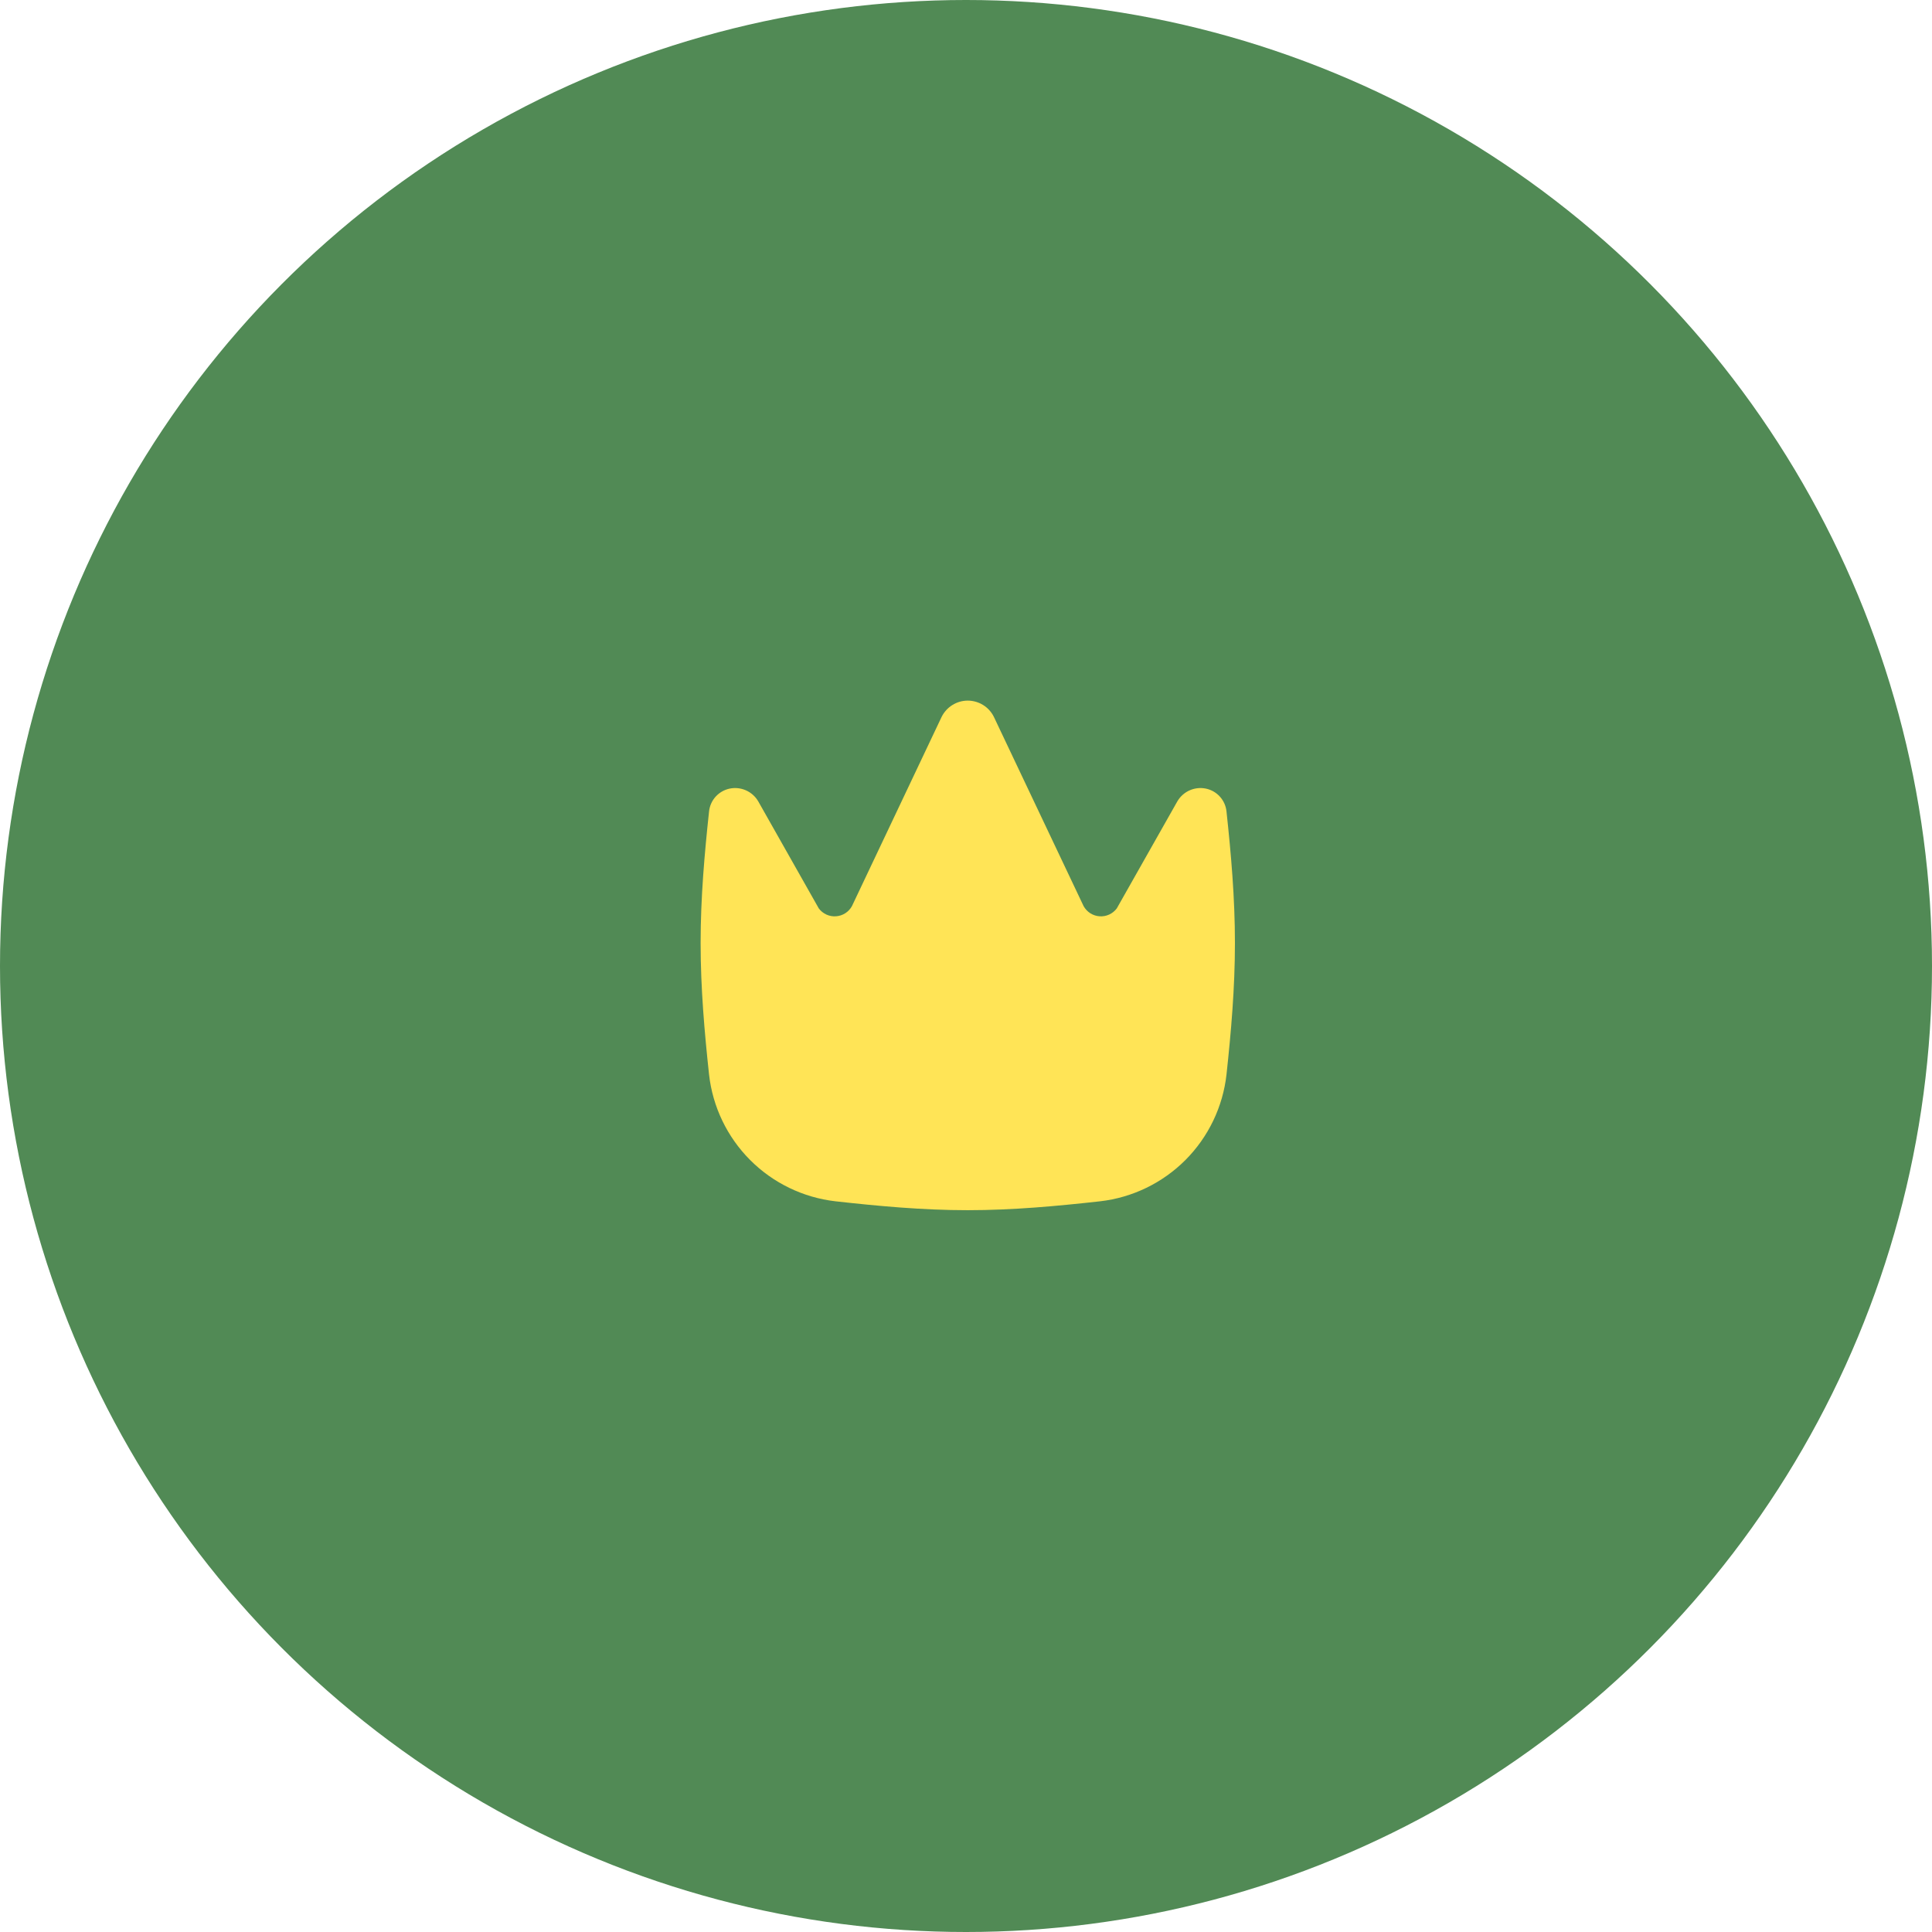
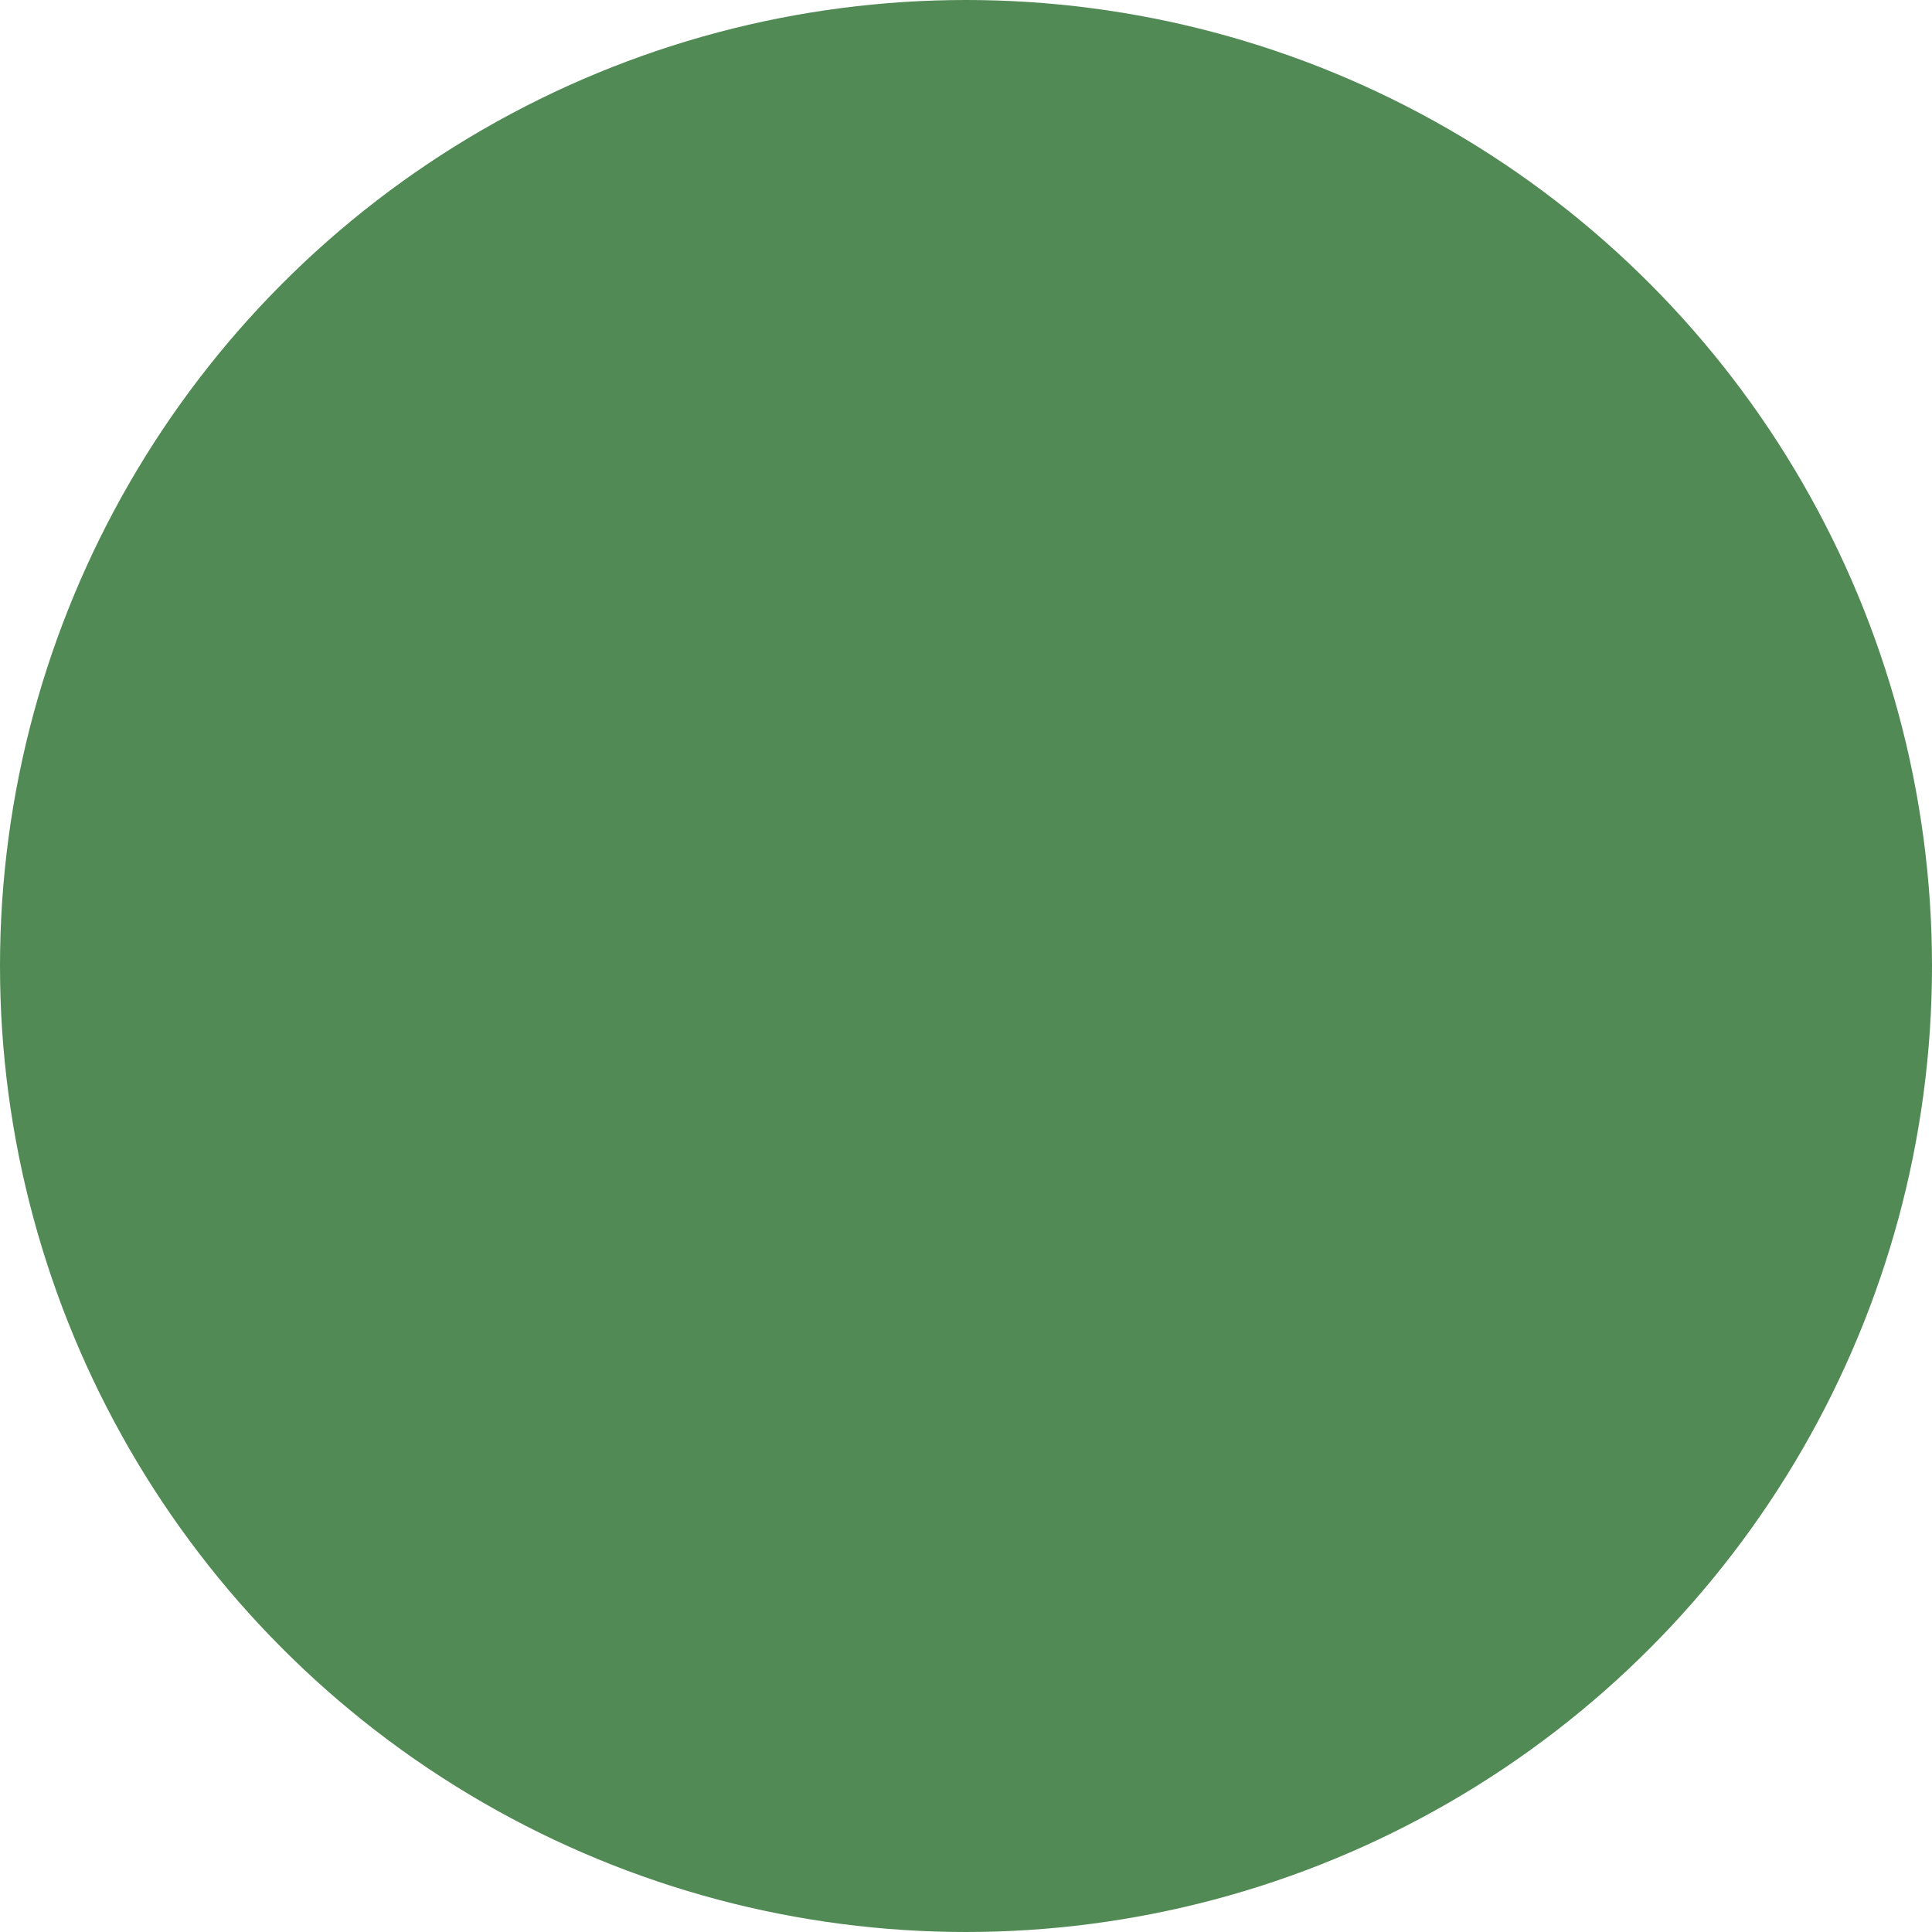
<svg xmlns="http://www.w3.org/2000/svg" width="91" height="91" viewBox="0 0 91 91" fill="none">
  <circle cx="45.5" cy="45.5" r="45.5" fill="#518A55" />
-   <path fill-rule="evenodd" clip-rule="evenodd" d="M45.584 33C45.327 33 45.076 33.072 44.858 33.208C44.64 33.344 44.465 33.538 44.351 33.768L40.127 42.681C40.052 42.817 39.944 42.932 39.812 43.016C39.681 43.099 39.531 43.148 39.376 43.159C39.221 43.17 39.066 43.142 38.924 43.077C38.783 43.012 38.66 42.913 38.567 42.789L35.712 37.741C35.579 37.514 35.378 37.334 35.137 37.227C34.896 37.12 34.628 37.091 34.37 37.144C34.114 37.197 33.882 37.331 33.706 37.525C33.531 37.72 33.423 37.965 33.397 38.225C33.183 40.217 33 42.291 33 44.417C33 46.542 33.183 48.619 33.397 50.61C33.568 52.132 34.249 53.552 35.331 54.637C36.412 55.721 37.83 56.408 39.352 56.583C41.354 56.806 43.444 57.002 45.584 57.002C47.724 57.002 49.814 56.805 51.816 56.583C53.338 56.408 54.755 55.721 55.837 54.637C56.918 53.552 57.6 52.132 57.77 50.61C57.985 48.619 58.167 46.544 58.167 44.417C58.167 42.291 57.985 40.217 57.77 38.225C57.745 37.965 57.636 37.72 57.462 37.526C57.287 37.331 57.055 37.198 56.799 37.144C56.541 37.091 56.273 37.12 56.032 37.227C55.791 37.334 55.59 37.514 55.457 37.741L52.601 42.789C52.507 42.913 52.384 43.012 52.243 43.077C52.102 43.142 51.946 43.17 51.791 43.159C51.636 43.148 51.486 43.099 51.355 43.016C51.224 42.932 51.116 42.817 51.04 42.681L46.814 33.768C46.701 33.538 46.526 33.344 46.309 33.208C46.091 33.073 45.84 33.001 45.584 33Z" fill="#FFE456" />
</svg>